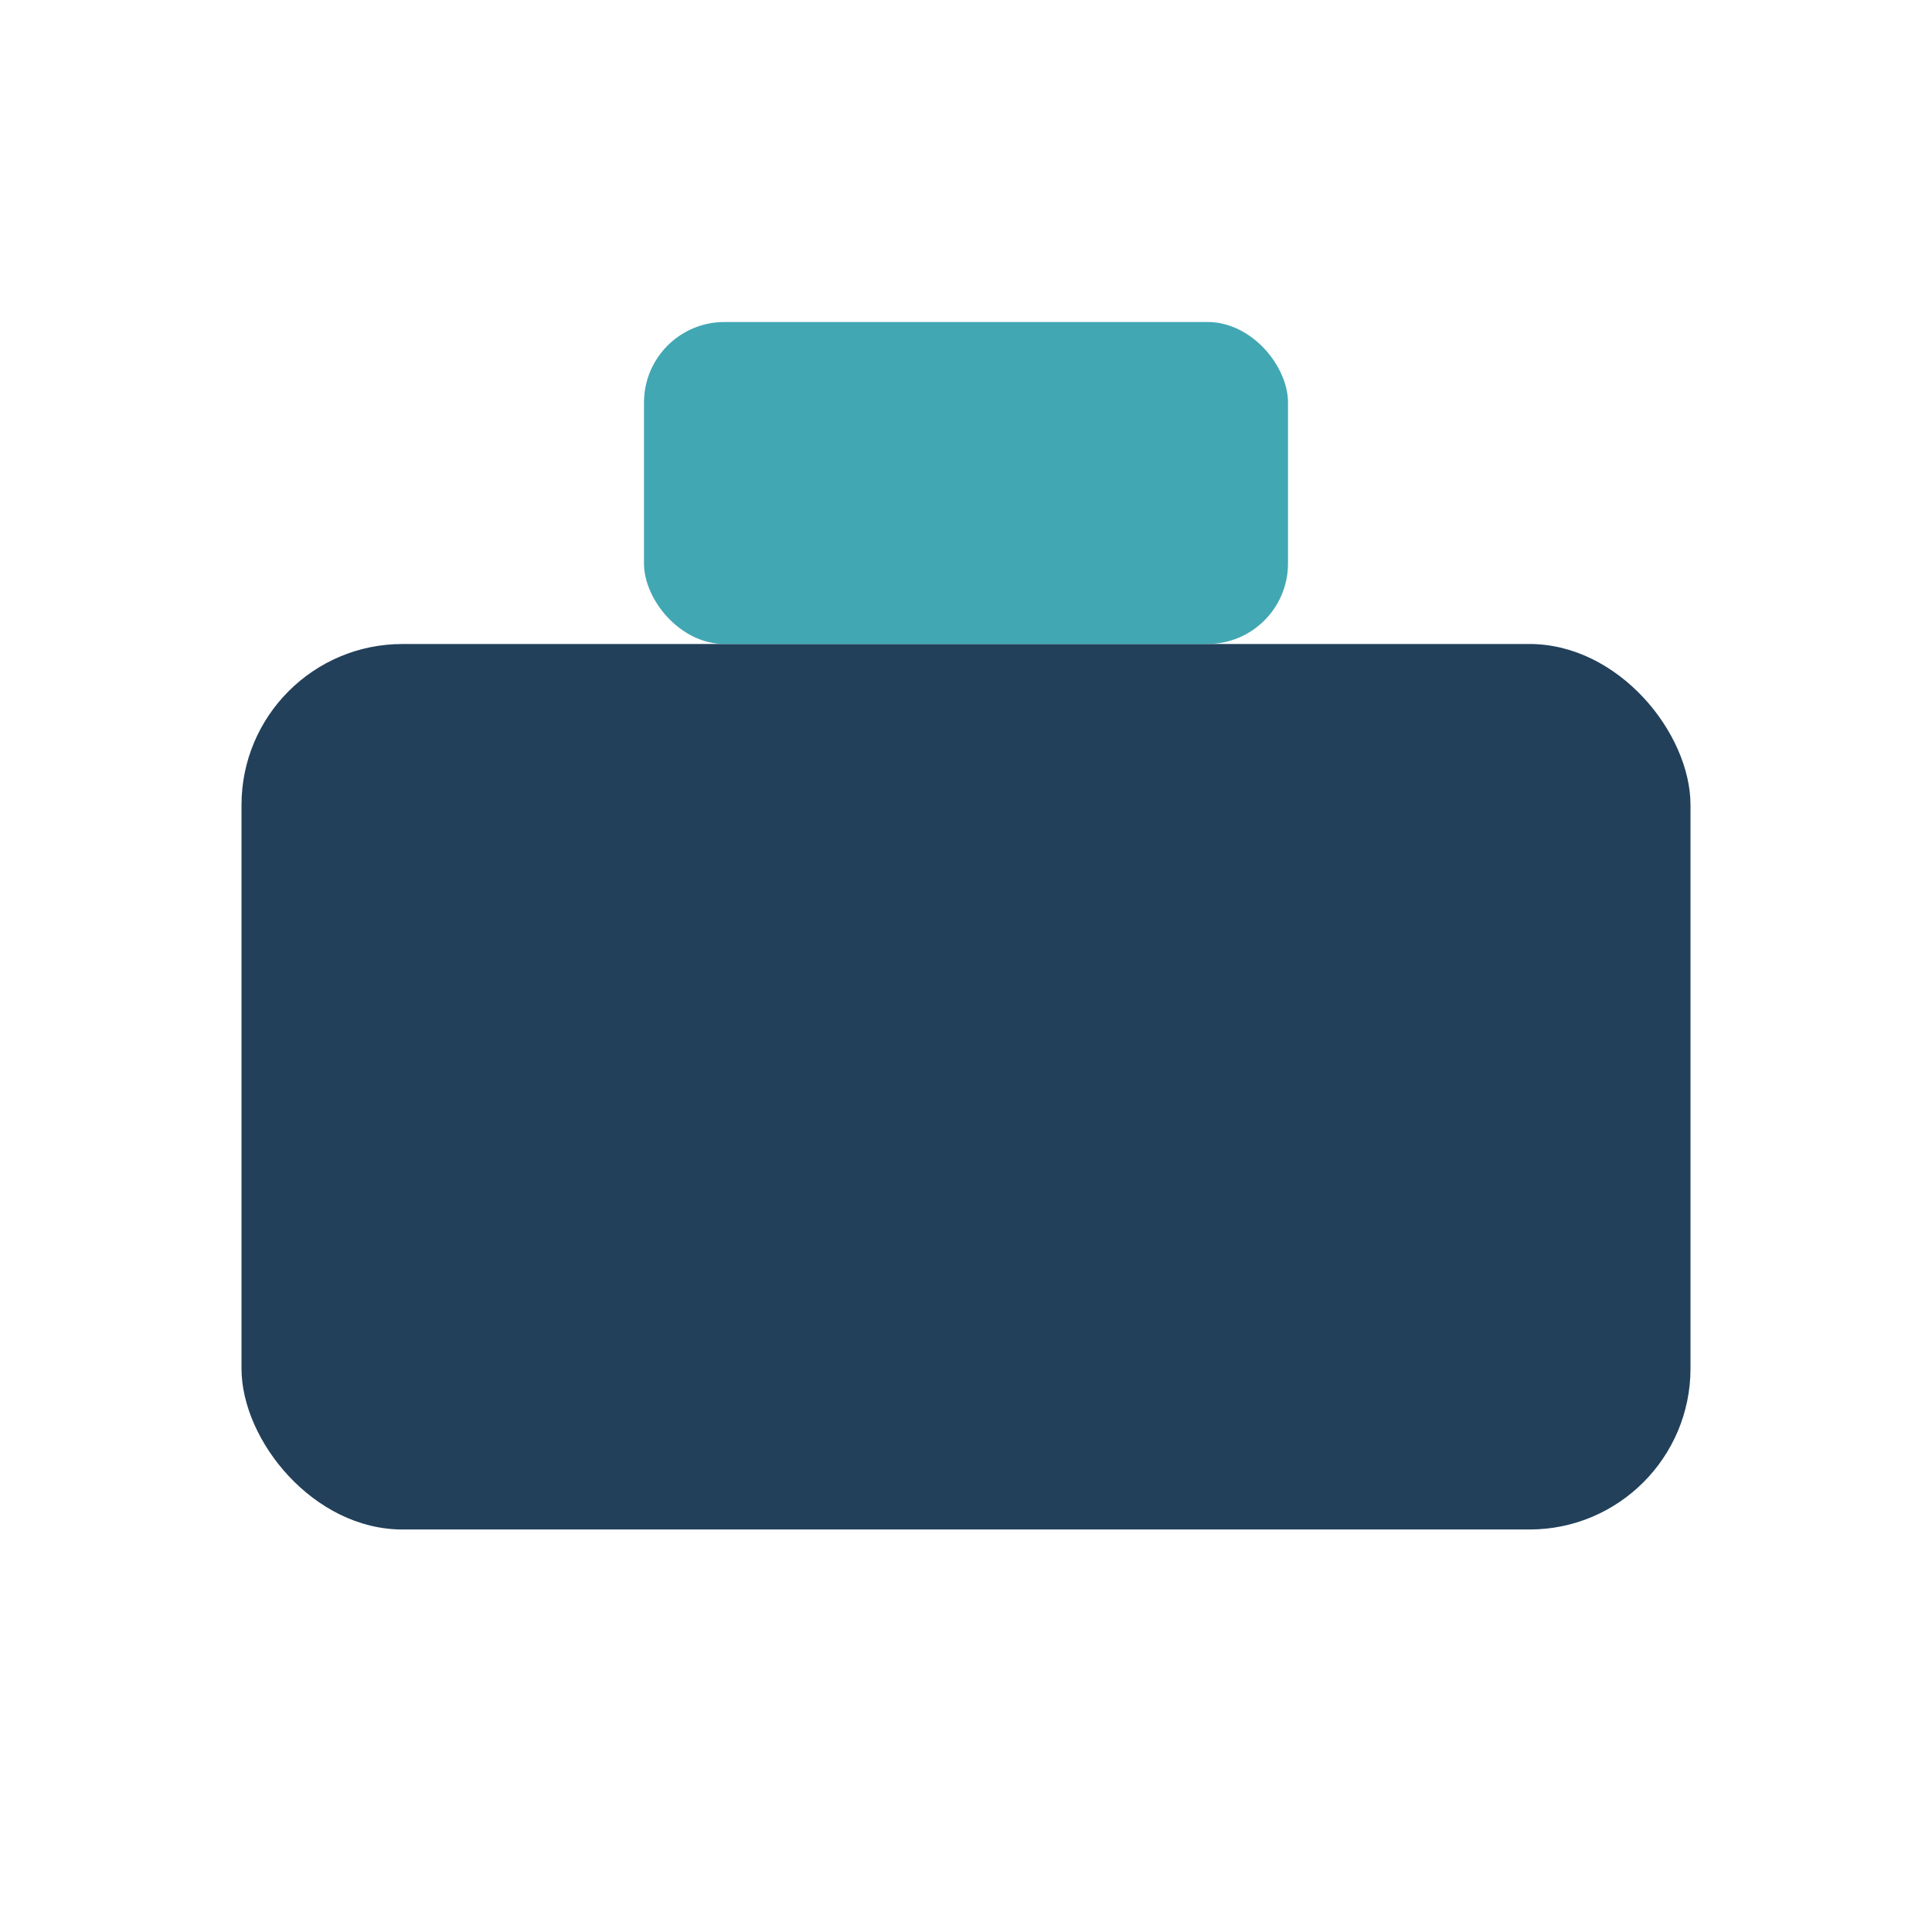
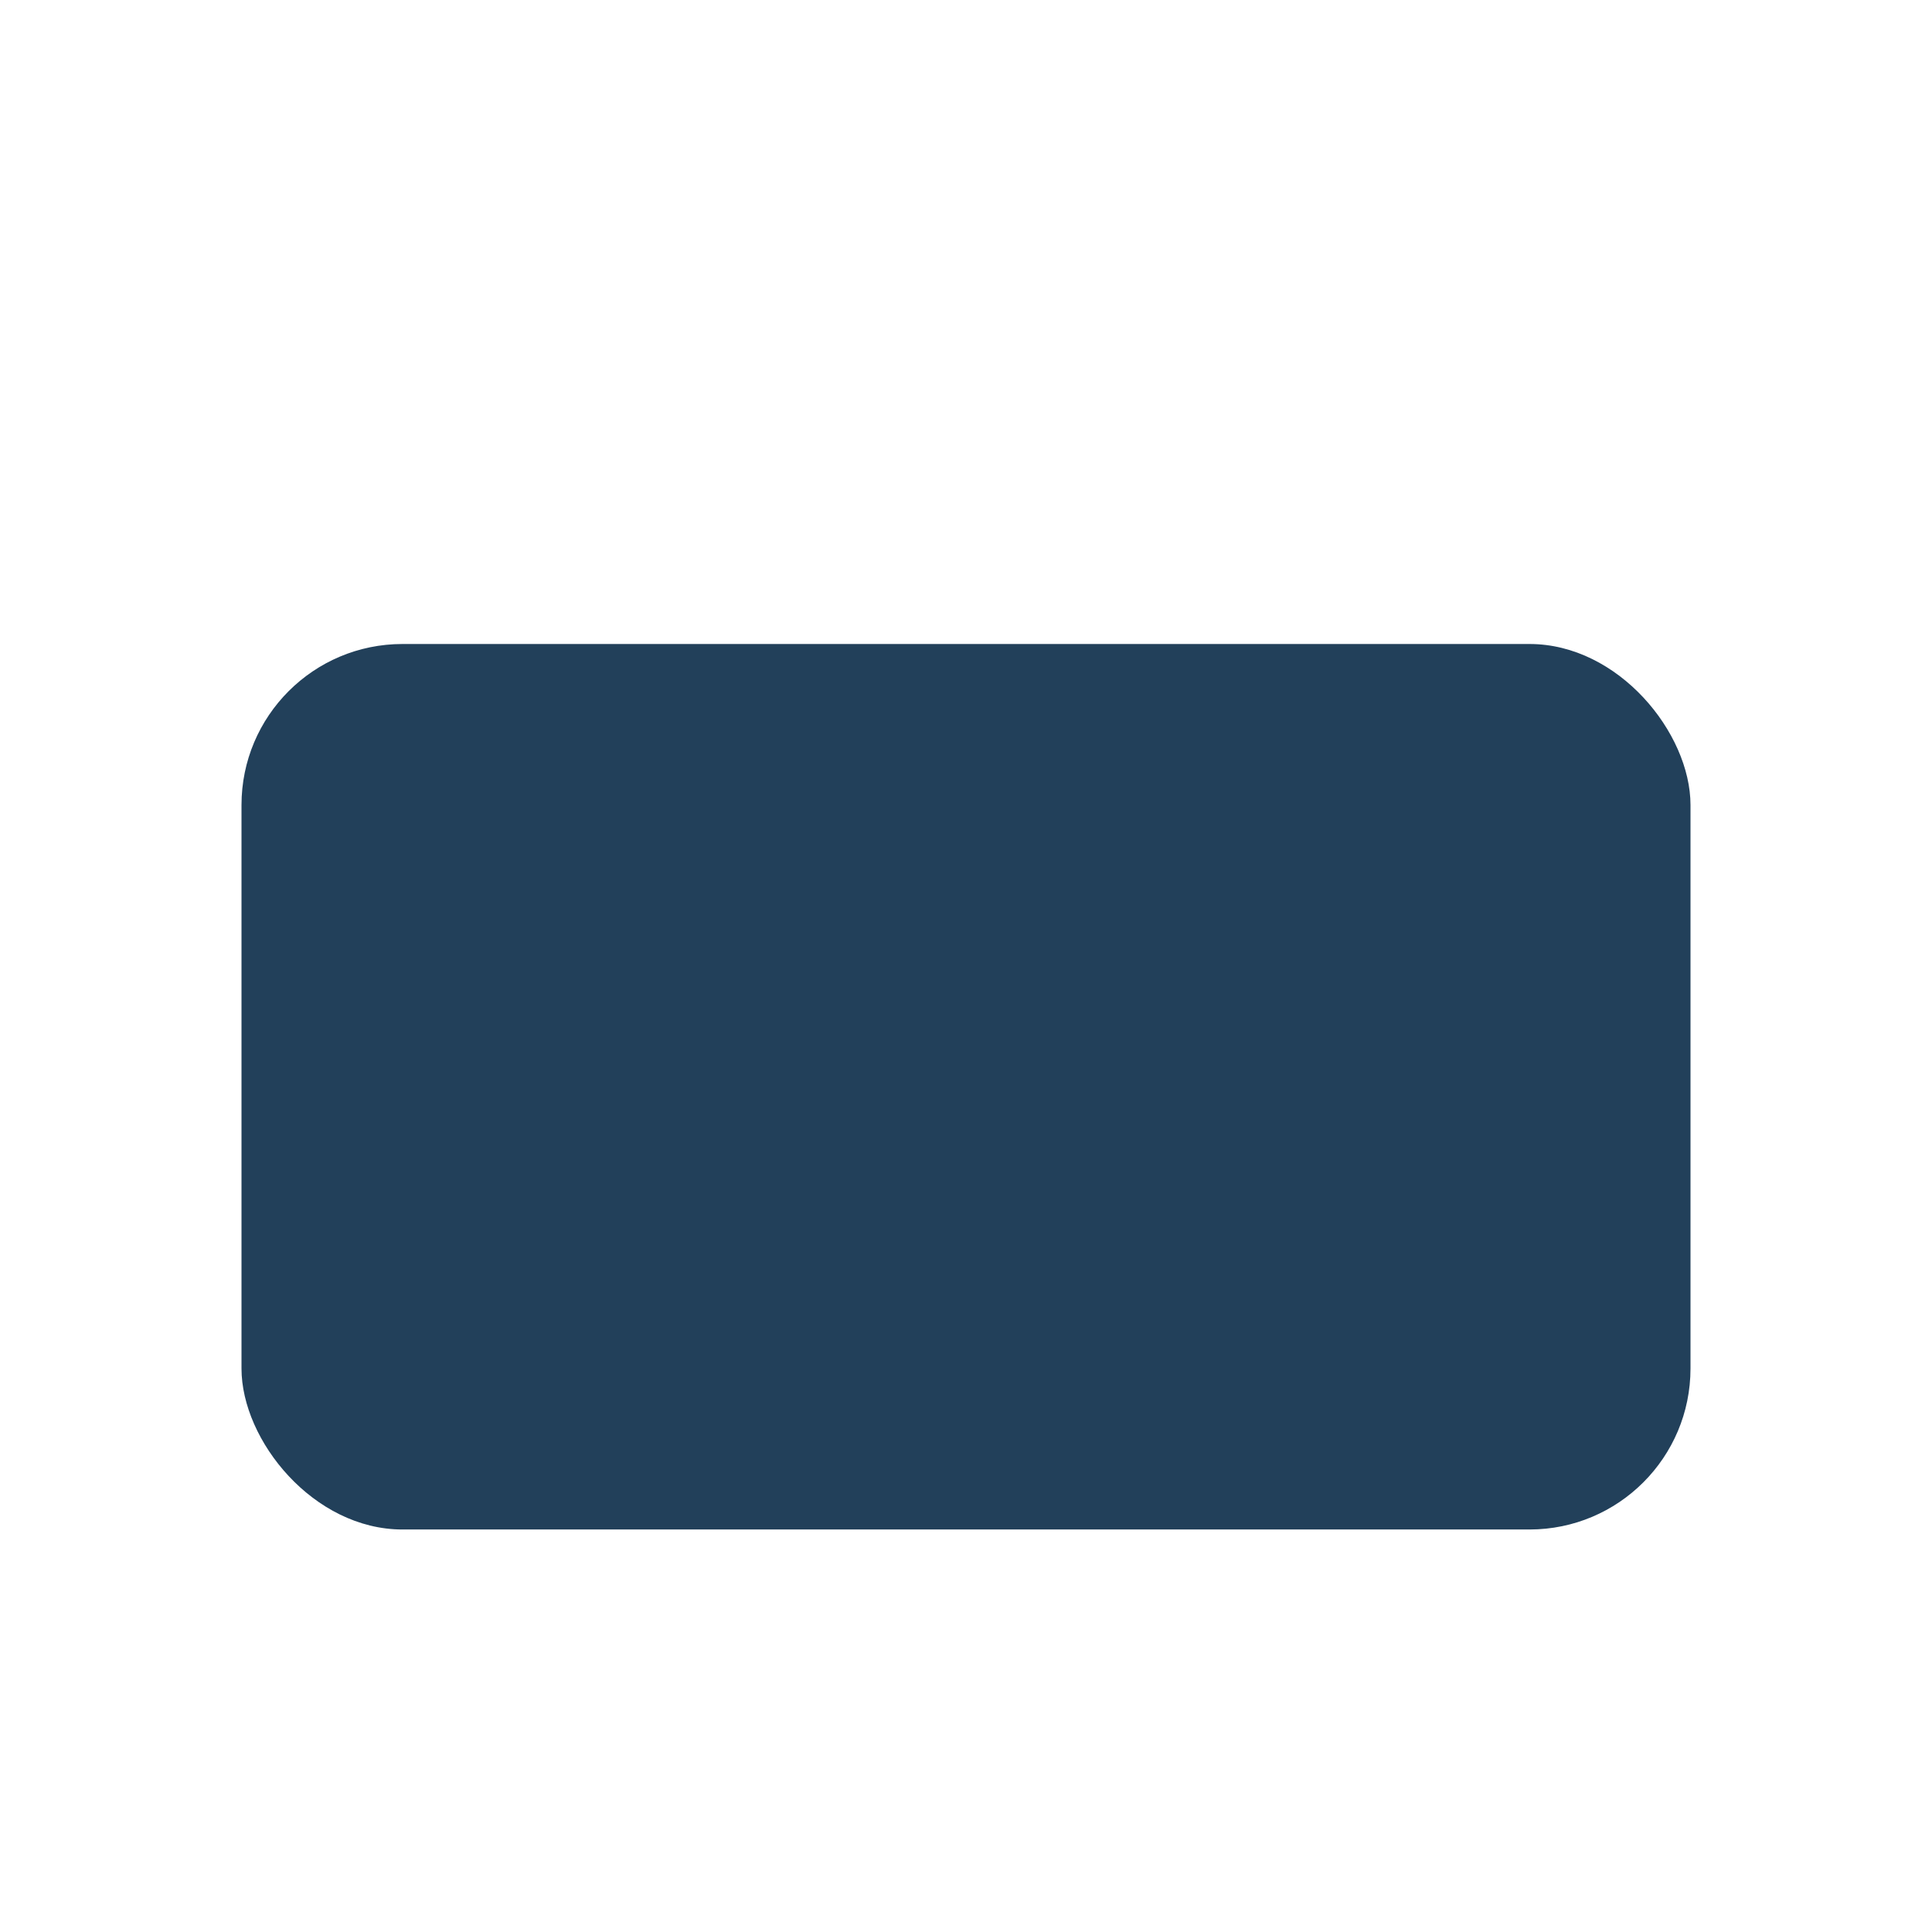
<svg xmlns="http://www.w3.org/2000/svg" width="24" height="24" viewBox="0 0 24 24">
  <rect x="3" y="8" width="18" height="11" rx="2" fill="#22405A" />
-   <rect x="8" y="4" width="8" height="4" rx="1" fill="#41A7B3" />
</svg>